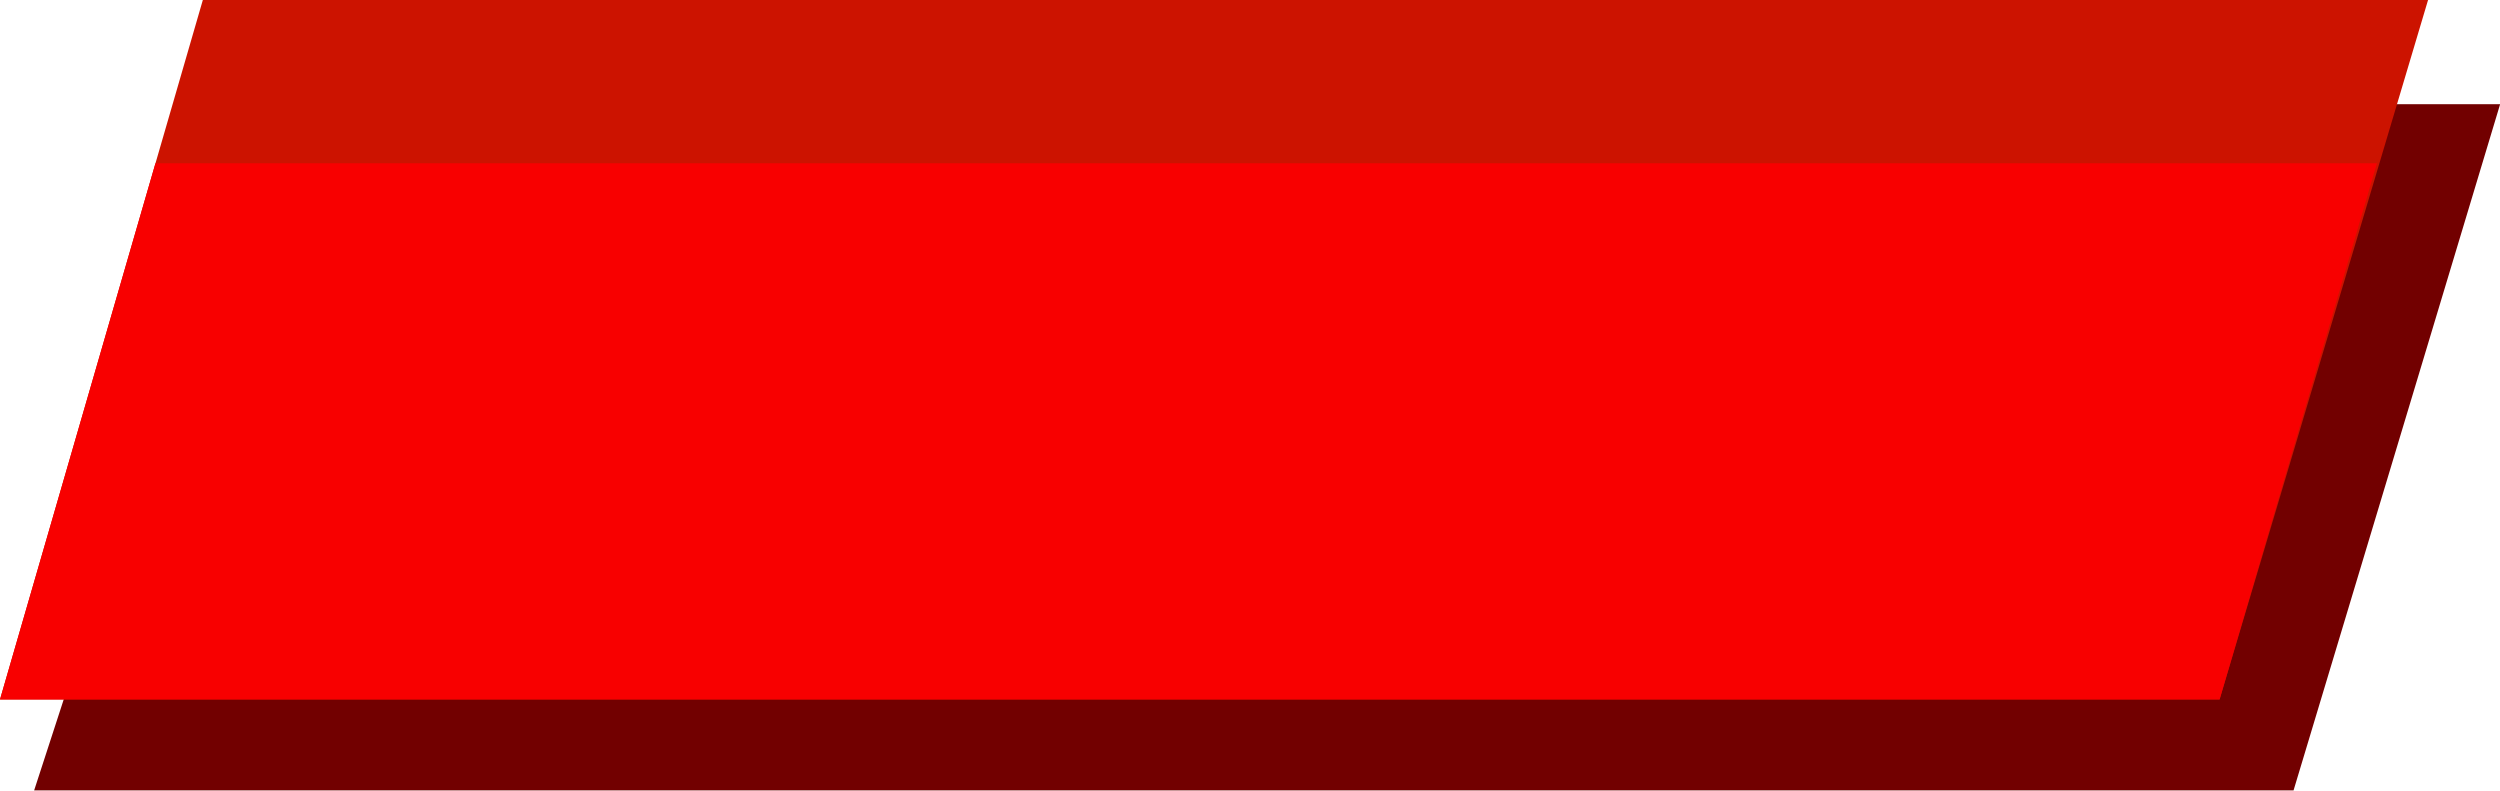
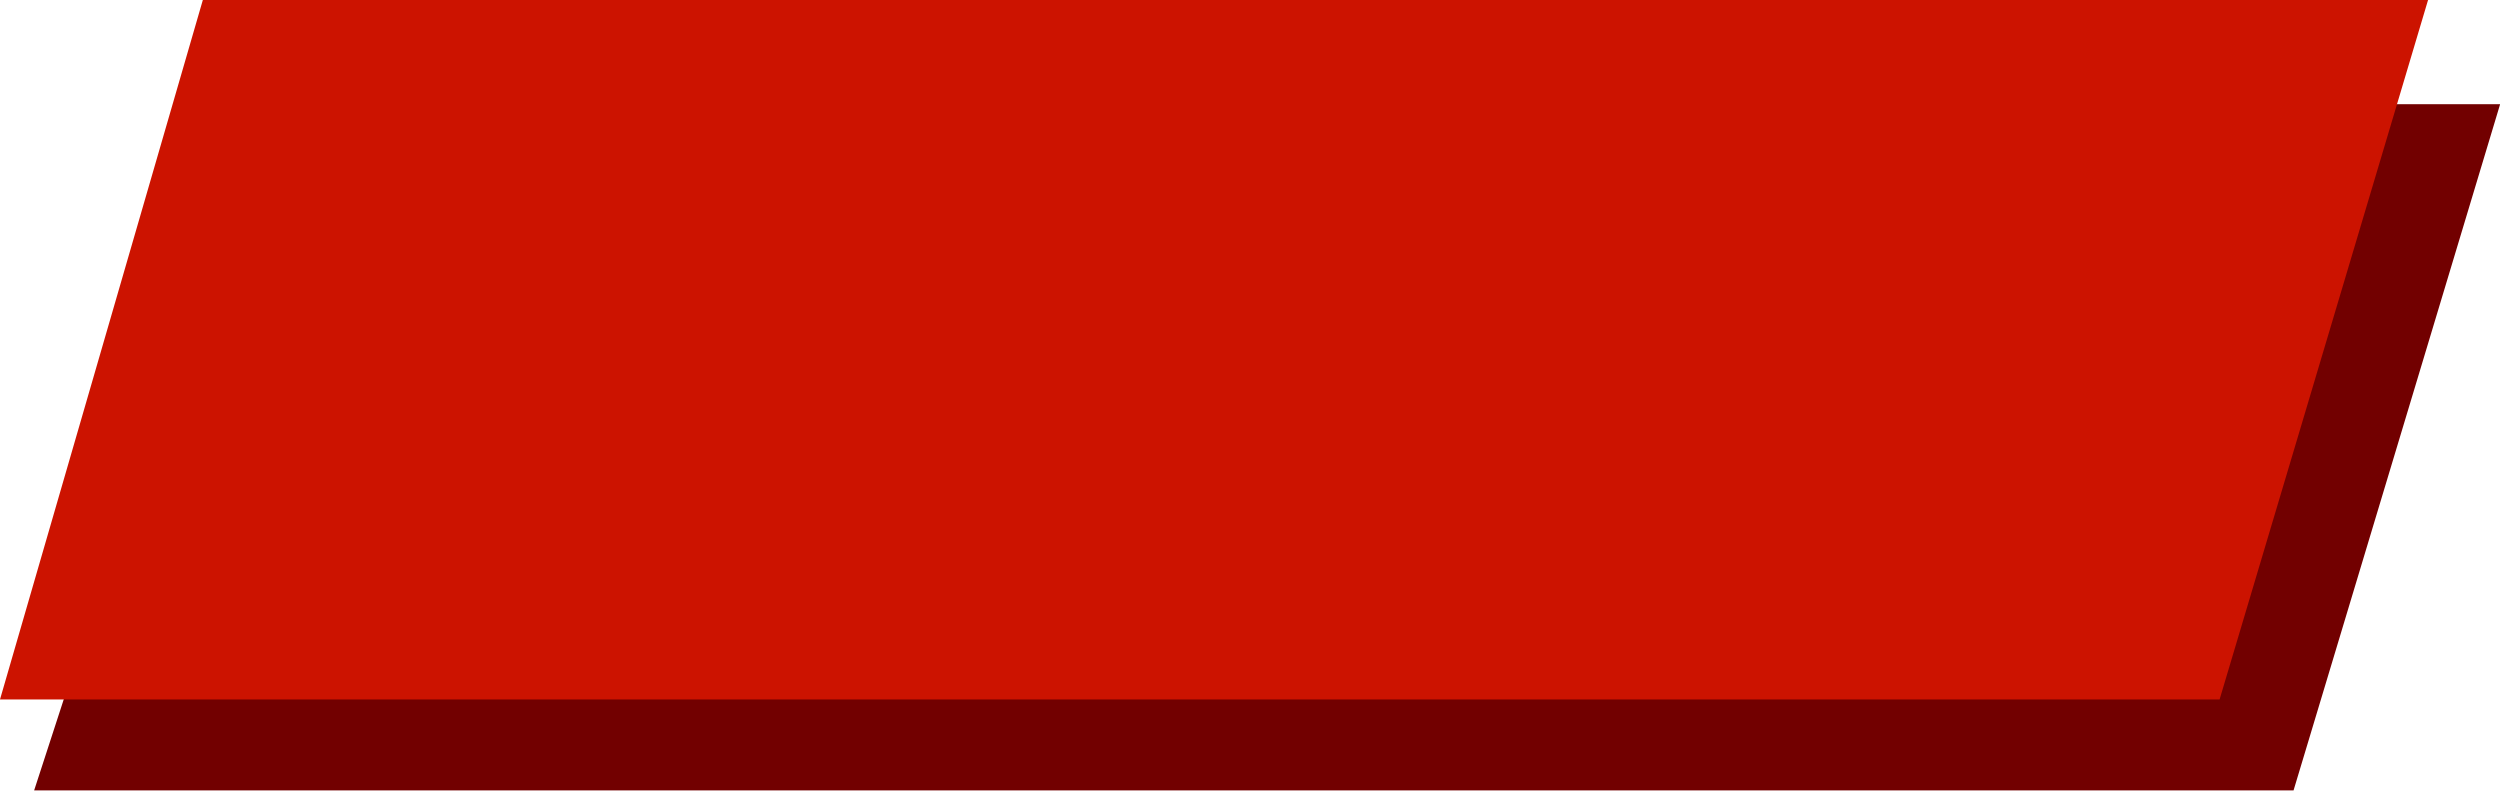
<svg xmlns="http://www.w3.org/2000/svg" height="142.0" preserveAspectRatio="xMidYMid meet" version="1.0" viewBox="0.0 0.0 449.0 142.0" width="449.0" zoomAndPan="magnify">
  <g data-name="Layer 2">
    <g data-name="Layer 1">
      <g id="change1_1">
        <path d="M46.21 18.72L449.02 18.72 411.92 141.96 6.13 141.96 46.21 18.72z" fill="#720000" />
      </g>
      <g id="change2_1">
        <path d="M398.64 125.62L0 125.62 36.43 0 436.08 0 398.64 125.62z" fill="#cc1300" />
      </g>
      <g id="change3_1">
-         <path d="M398.64 125.62L0 125.62 27.92 29.32 426.9 29.32 398.64 125.62z" fill="#f80000" />
-       </g>
+         </g>
    </g>
  </g>
</svg>